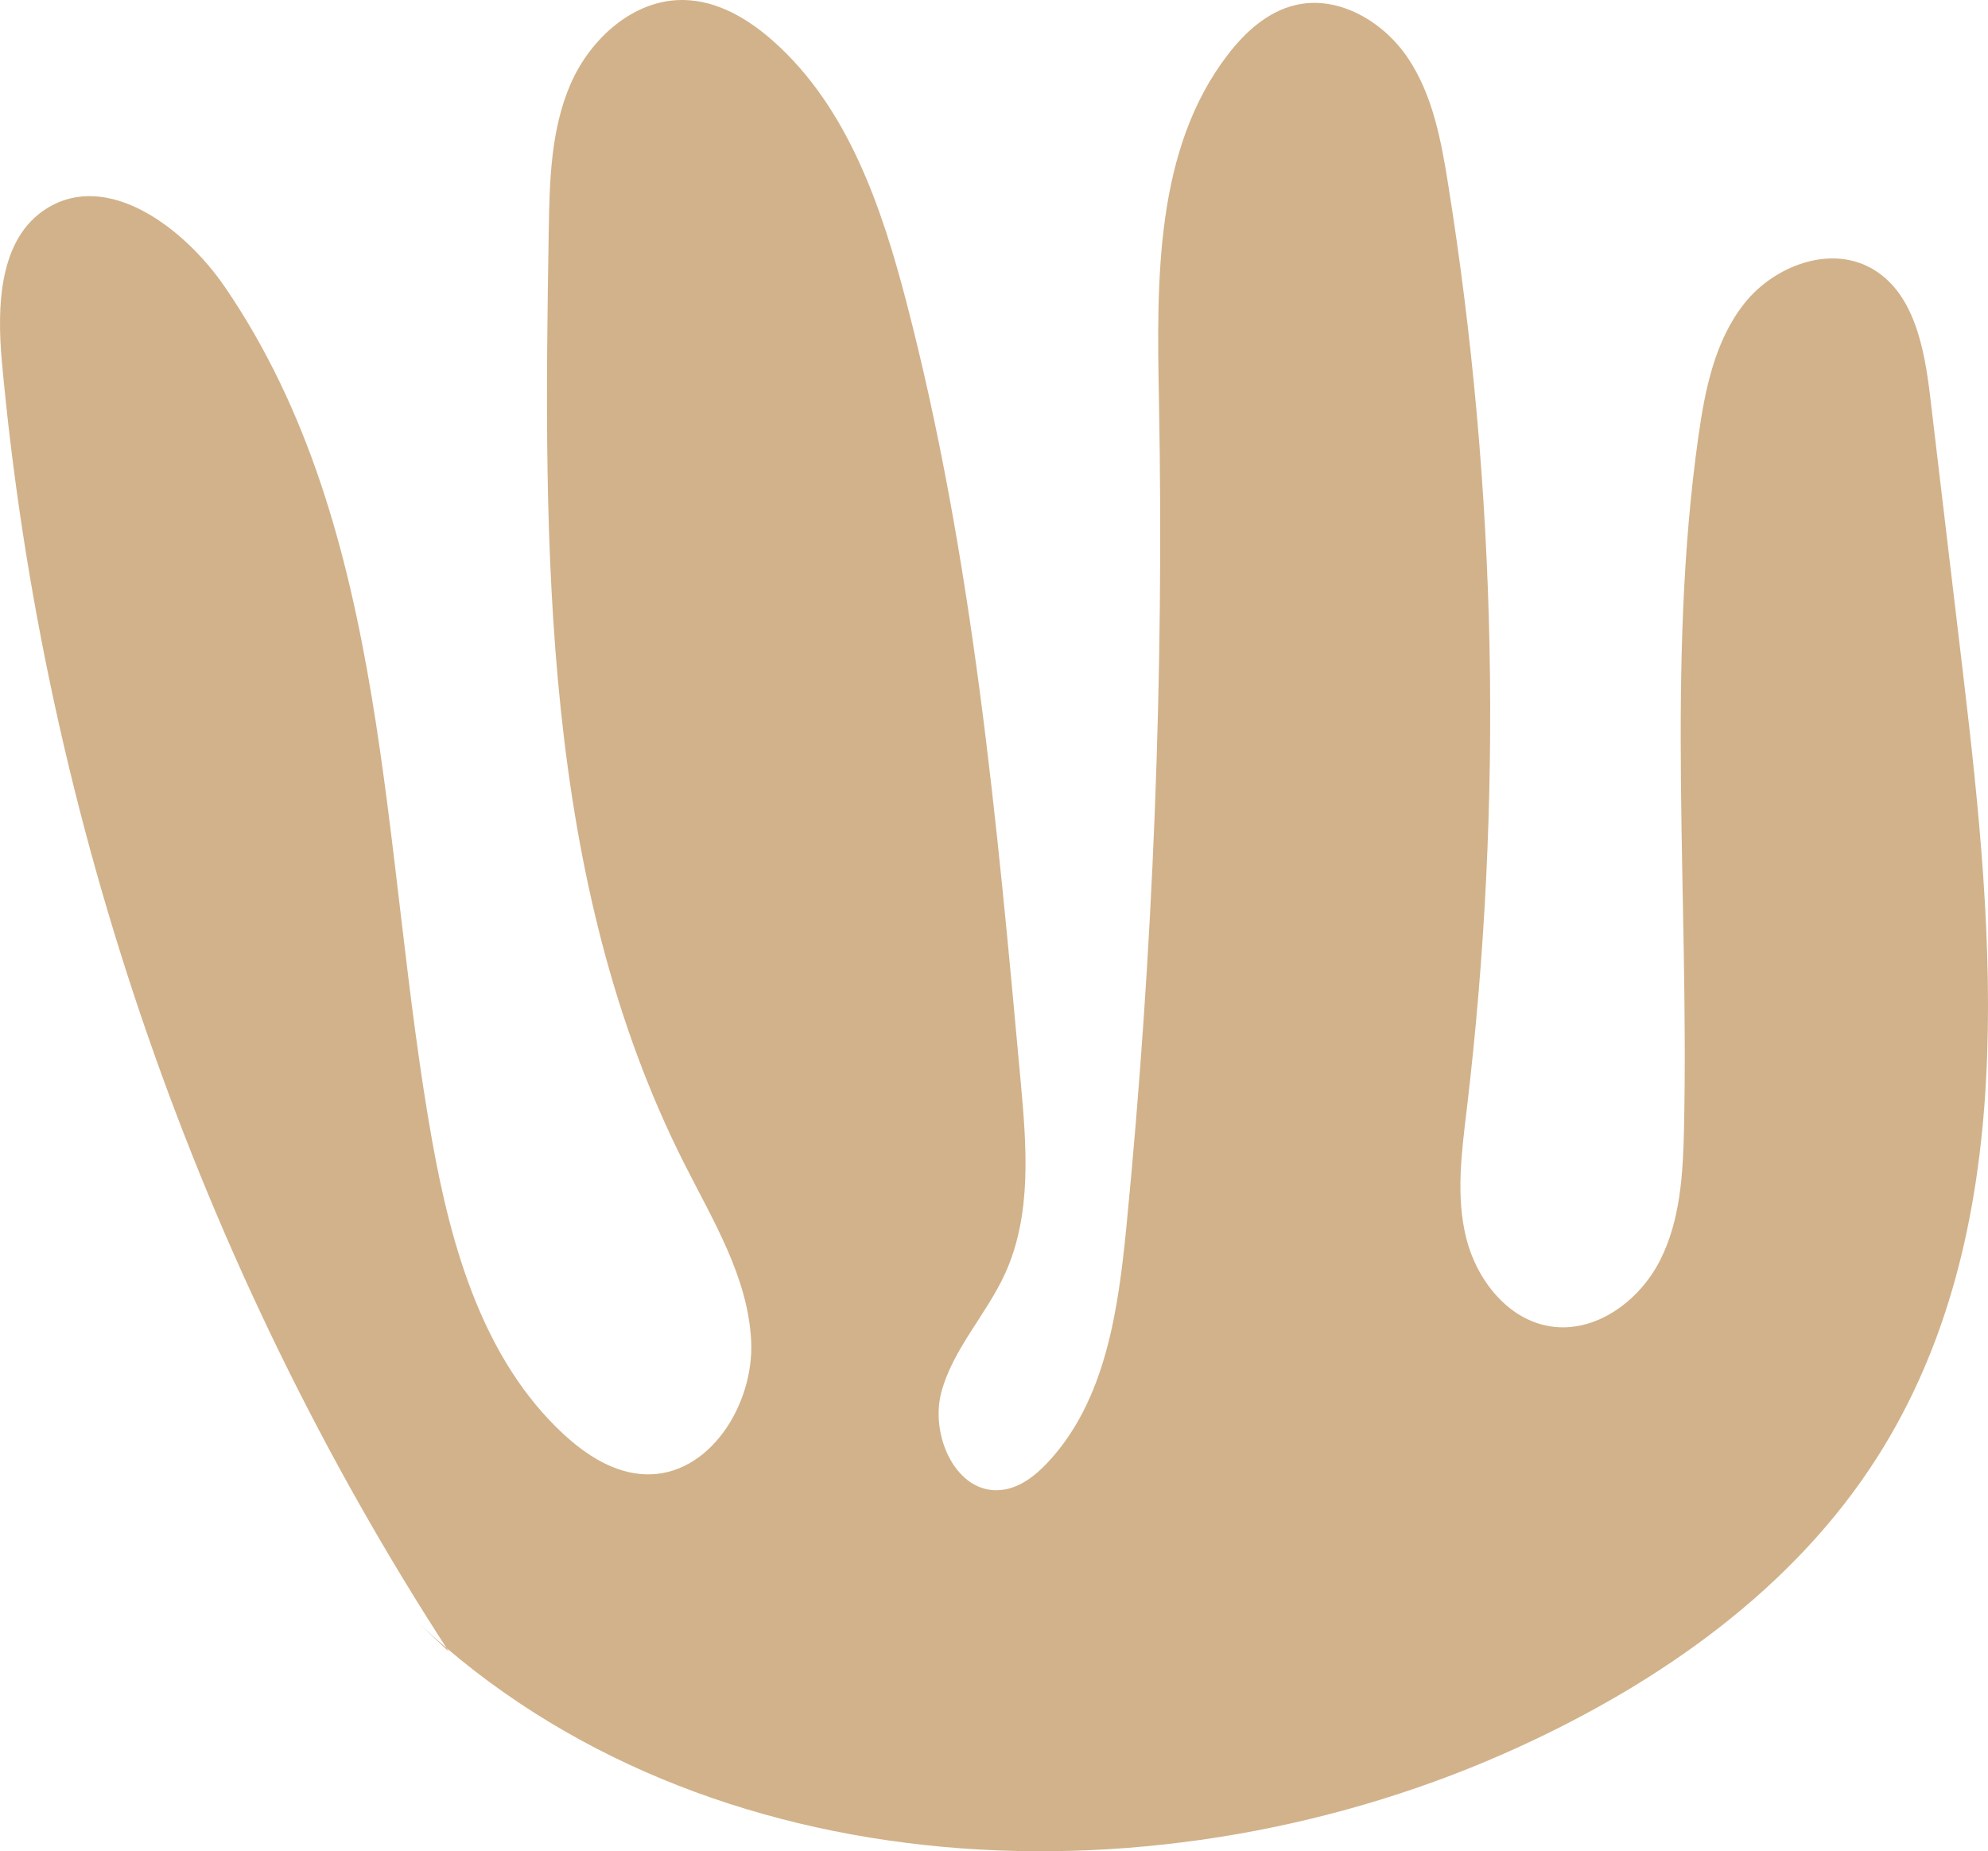
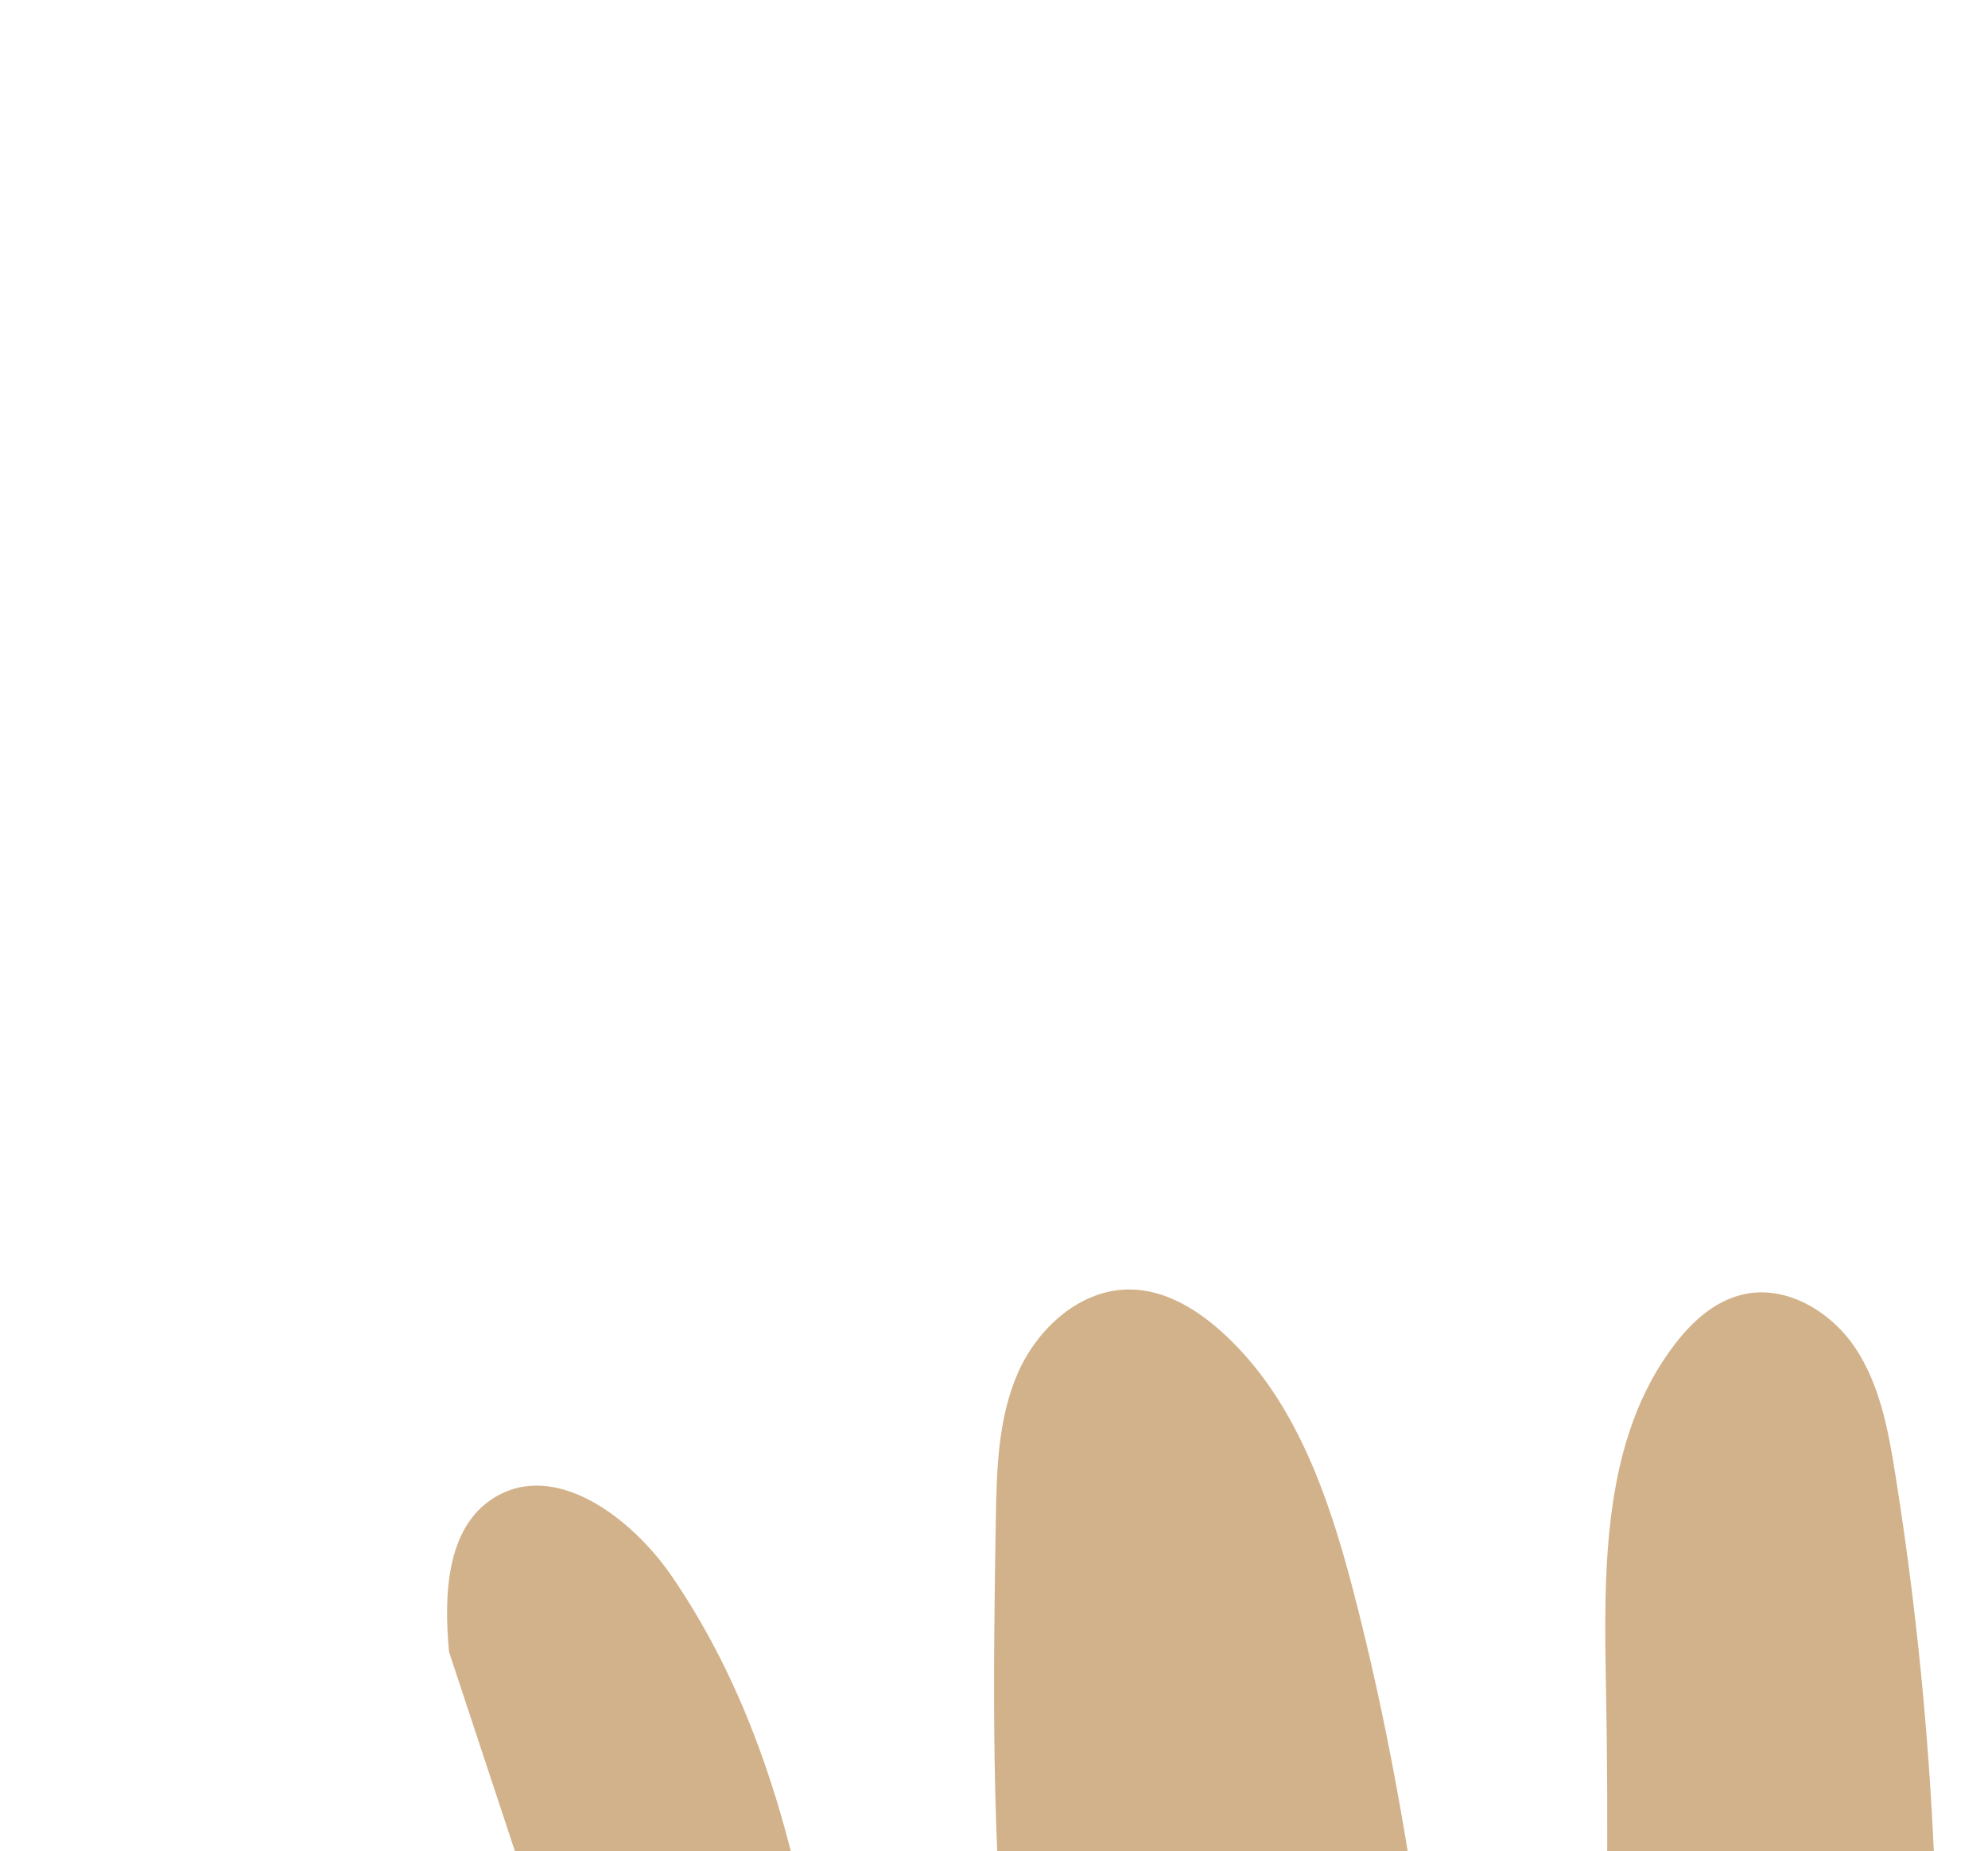
<svg xmlns="http://www.w3.org/2000/svg" version="1.1" id="Layer_1" x="0px" y="0px" width="206.607px" height="192.418px" viewBox="0 0 206.607 192.418" enable-background="new 0 0 206.607 192.418" xml:space="preserve">
-   <path id="path57" fill="#D2B28A" d="M46.665,171.695C20.647,131.655,4.55,85.228,0.202,37.667  c-0.533-5.826-0.326-12.866,4.63-15.986c6.351-4,14.336,1.986,18.566,8.187c17.328,25.373,16.109,58.479,21.518,88.733  c1.992,11.133,5.327,22.733,13.623,30.439c2.376,2.2,5.298,4.094,8.537,4.2c6.619,0.227,11.301-7.227,10.991-13.84  c-0.311-6.613-3.957-12.52-6.943-18.439c-14.879-29.454-14.65-63.96-14.095-96.974c0.087-5.174,0.207-10.507,2.269-15.254  c2.063-4.746,6.58-8.826,11.757-8.732c3.496,0.053,6.715,1.96,9.327,4.293c7.699,6.84,11.227,17.146,13.822,27.12  c6.893,26.467,9.399,53.854,11.881,81.093c0.609,6.693,1.163,13.733-1.623,19.854c-1.94,4.267-5.409,7.813-6.627,12.334  c-1.218,4.52,1.552,10.653,6.207,10.173c1.892-0.187,3.506-1.439,4.812-2.826c6.052-6.427,7.361-15.854,8.22-24.641  c2.784-28.493,3.911-57.16,3.373-85.786c-0.235-12.48-0.44-26.094,7.19-35.974c1.794-2.333,4.111-4.427,6.968-5.106  c4.472-1.08,9.164,1.693,11.723,5.507c2.56,3.826,3.435,8.493,4.162,13.04c5.094,31.786,5.75,64.293,1.943,96.253  c-0.529,4.44-1.138,9-0.055,13.333c1.082,4.347,4.301,8.48,8.716,9.188c4.676,0.76,9.252-2.587,11.408-6.813  c2.155-4.214,2.413-9.12,2.515-13.854c0.512-23.987-1.871-48.134,1.5-71.88c0.693-4.88,1.723-9.947,4.793-13.8  c3.072-3.854,8.774-6.027,13.098-3.667c4.493,2.453,5.588,8.307,6.191,13.4c1.141,9.613,2.281,19.227,3.422,28.826  c3.285,27.693,6.036,57.906-8.935,81.413c-8.678,13.641-22.481,23.334-37.166,30.067c-37.005,16.986-84.716,15.053-114.393-12.827  L46.665,171.695" />
+   <path id="path57" fill="#D2B28A" d="M46.665,171.695c-0.533-5.826-0.326-12.866,4.63-15.986c6.351-4,14.336,1.986,18.566,8.187c17.328,25.373,16.109,58.479,21.518,88.733  c1.992,11.133,5.327,22.733,13.623,30.439c2.376,2.2,5.298,4.094,8.537,4.2c6.619,0.227,11.301-7.227,10.991-13.84  c-0.311-6.613-3.957-12.52-6.943-18.439c-14.879-29.454-14.65-63.96-14.095-96.974c0.087-5.174,0.207-10.507,2.269-15.254  c2.063-4.746,6.58-8.826,11.757-8.732c3.496,0.053,6.715,1.96,9.327,4.293c7.699,6.84,11.227,17.146,13.822,27.12  c6.893,26.467,9.399,53.854,11.881,81.093c0.609,6.693,1.163,13.733-1.623,19.854c-1.94,4.267-5.409,7.813-6.627,12.334  c-1.218,4.52,1.552,10.653,6.207,10.173c1.892-0.187,3.506-1.439,4.812-2.826c6.052-6.427,7.361-15.854,8.22-24.641  c2.784-28.493,3.911-57.16,3.373-85.786c-0.235-12.48-0.44-26.094,7.19-35.974c1.794-2.333,4.111-4.427,6.968-5.106  c4.472-1.08,9.164,1.693,11.723,5.507c2.56,3.826,3.435,8.493,4.162,13.04c5.094,31.786,5.75,64.293,1.943,96.253  c-0.529,4.44-1.138,9-0.055,13.333c1.082,4.347,4.301,8.48,8.716,9.188c4.676,0.76,9.252-2.587,11.408-6.813  c2.155-4.214,2.413-9.12,2.515-13.854c0.512-23.987-1.871-48.134,1.5-71.88c0.693-4.88,1.723-9.947,4.793-13.8  c3.072-3.854,8.774-6.027,13.098-3.667c4.493,2.453,5.588,8.307,6.191,13.4c1.141,9.613,2.281,19.227,3.422,28.826  c3.285,27.693,6.036,57.906-8.935,81.413c-8.678,13.641-22.481,23.334-37.166,30.067c-37.005,16.986-84.716,15.053-114.393-12.827  L46.665,171.695" />
</svg>